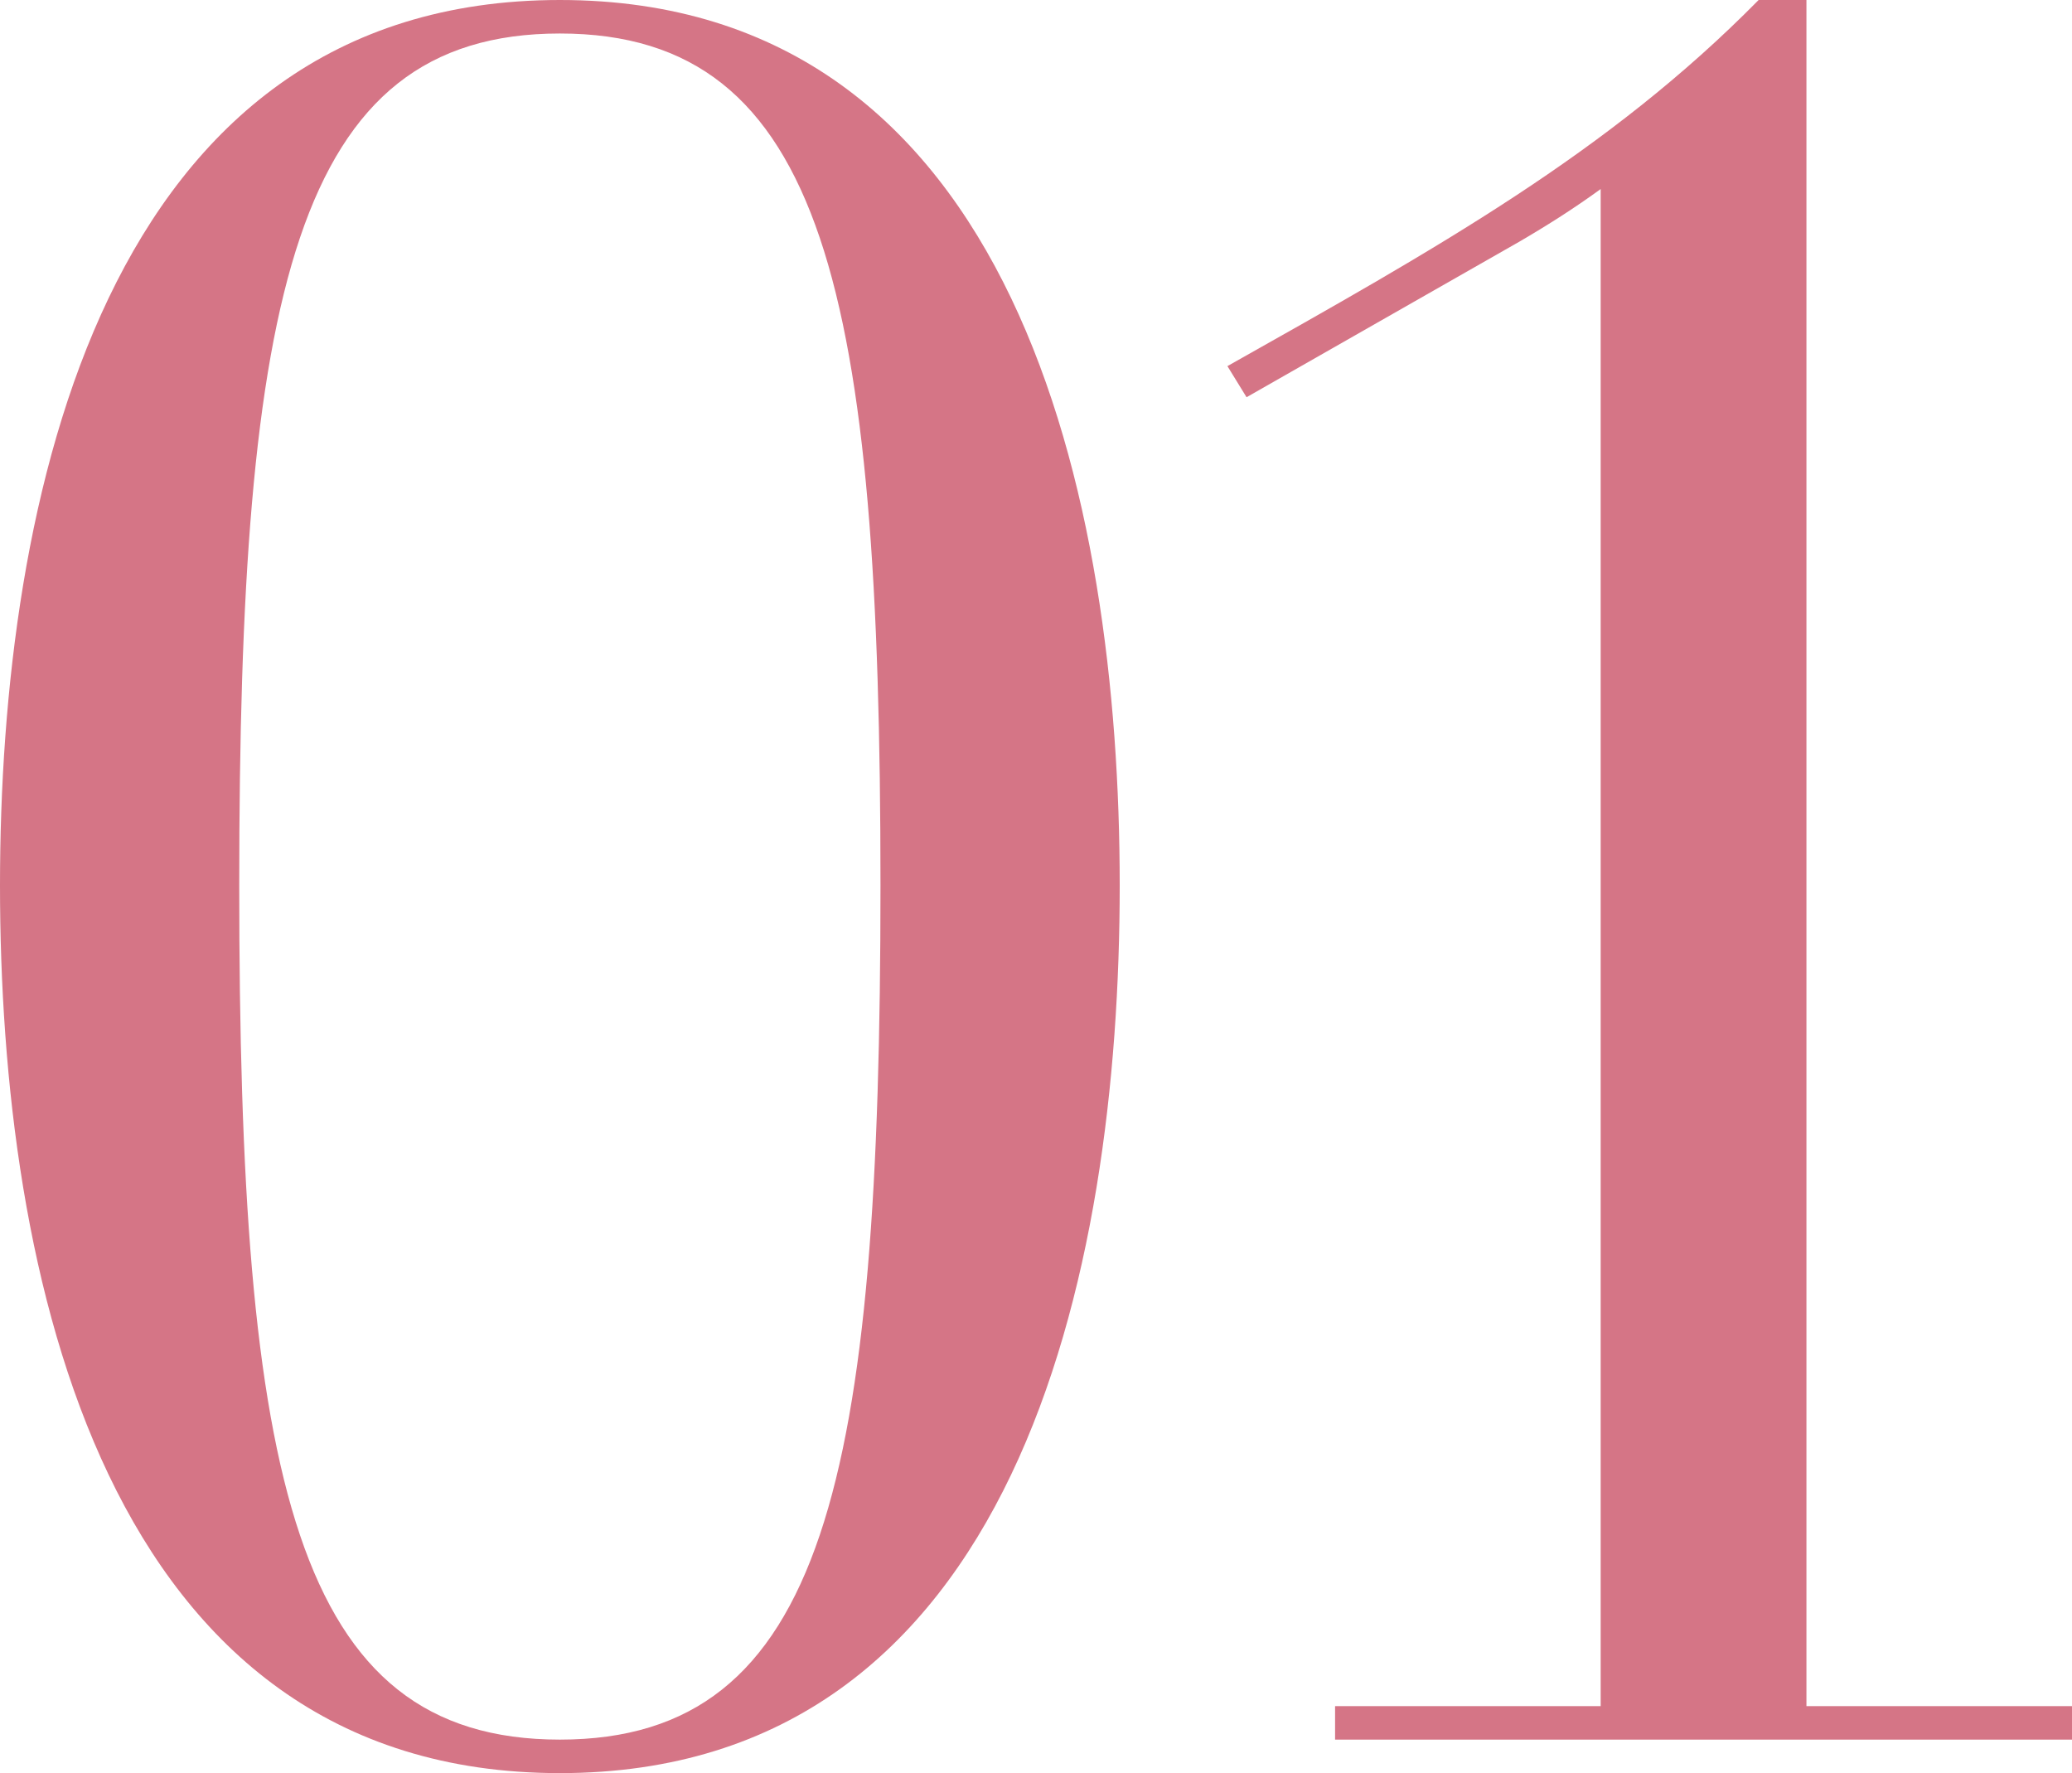
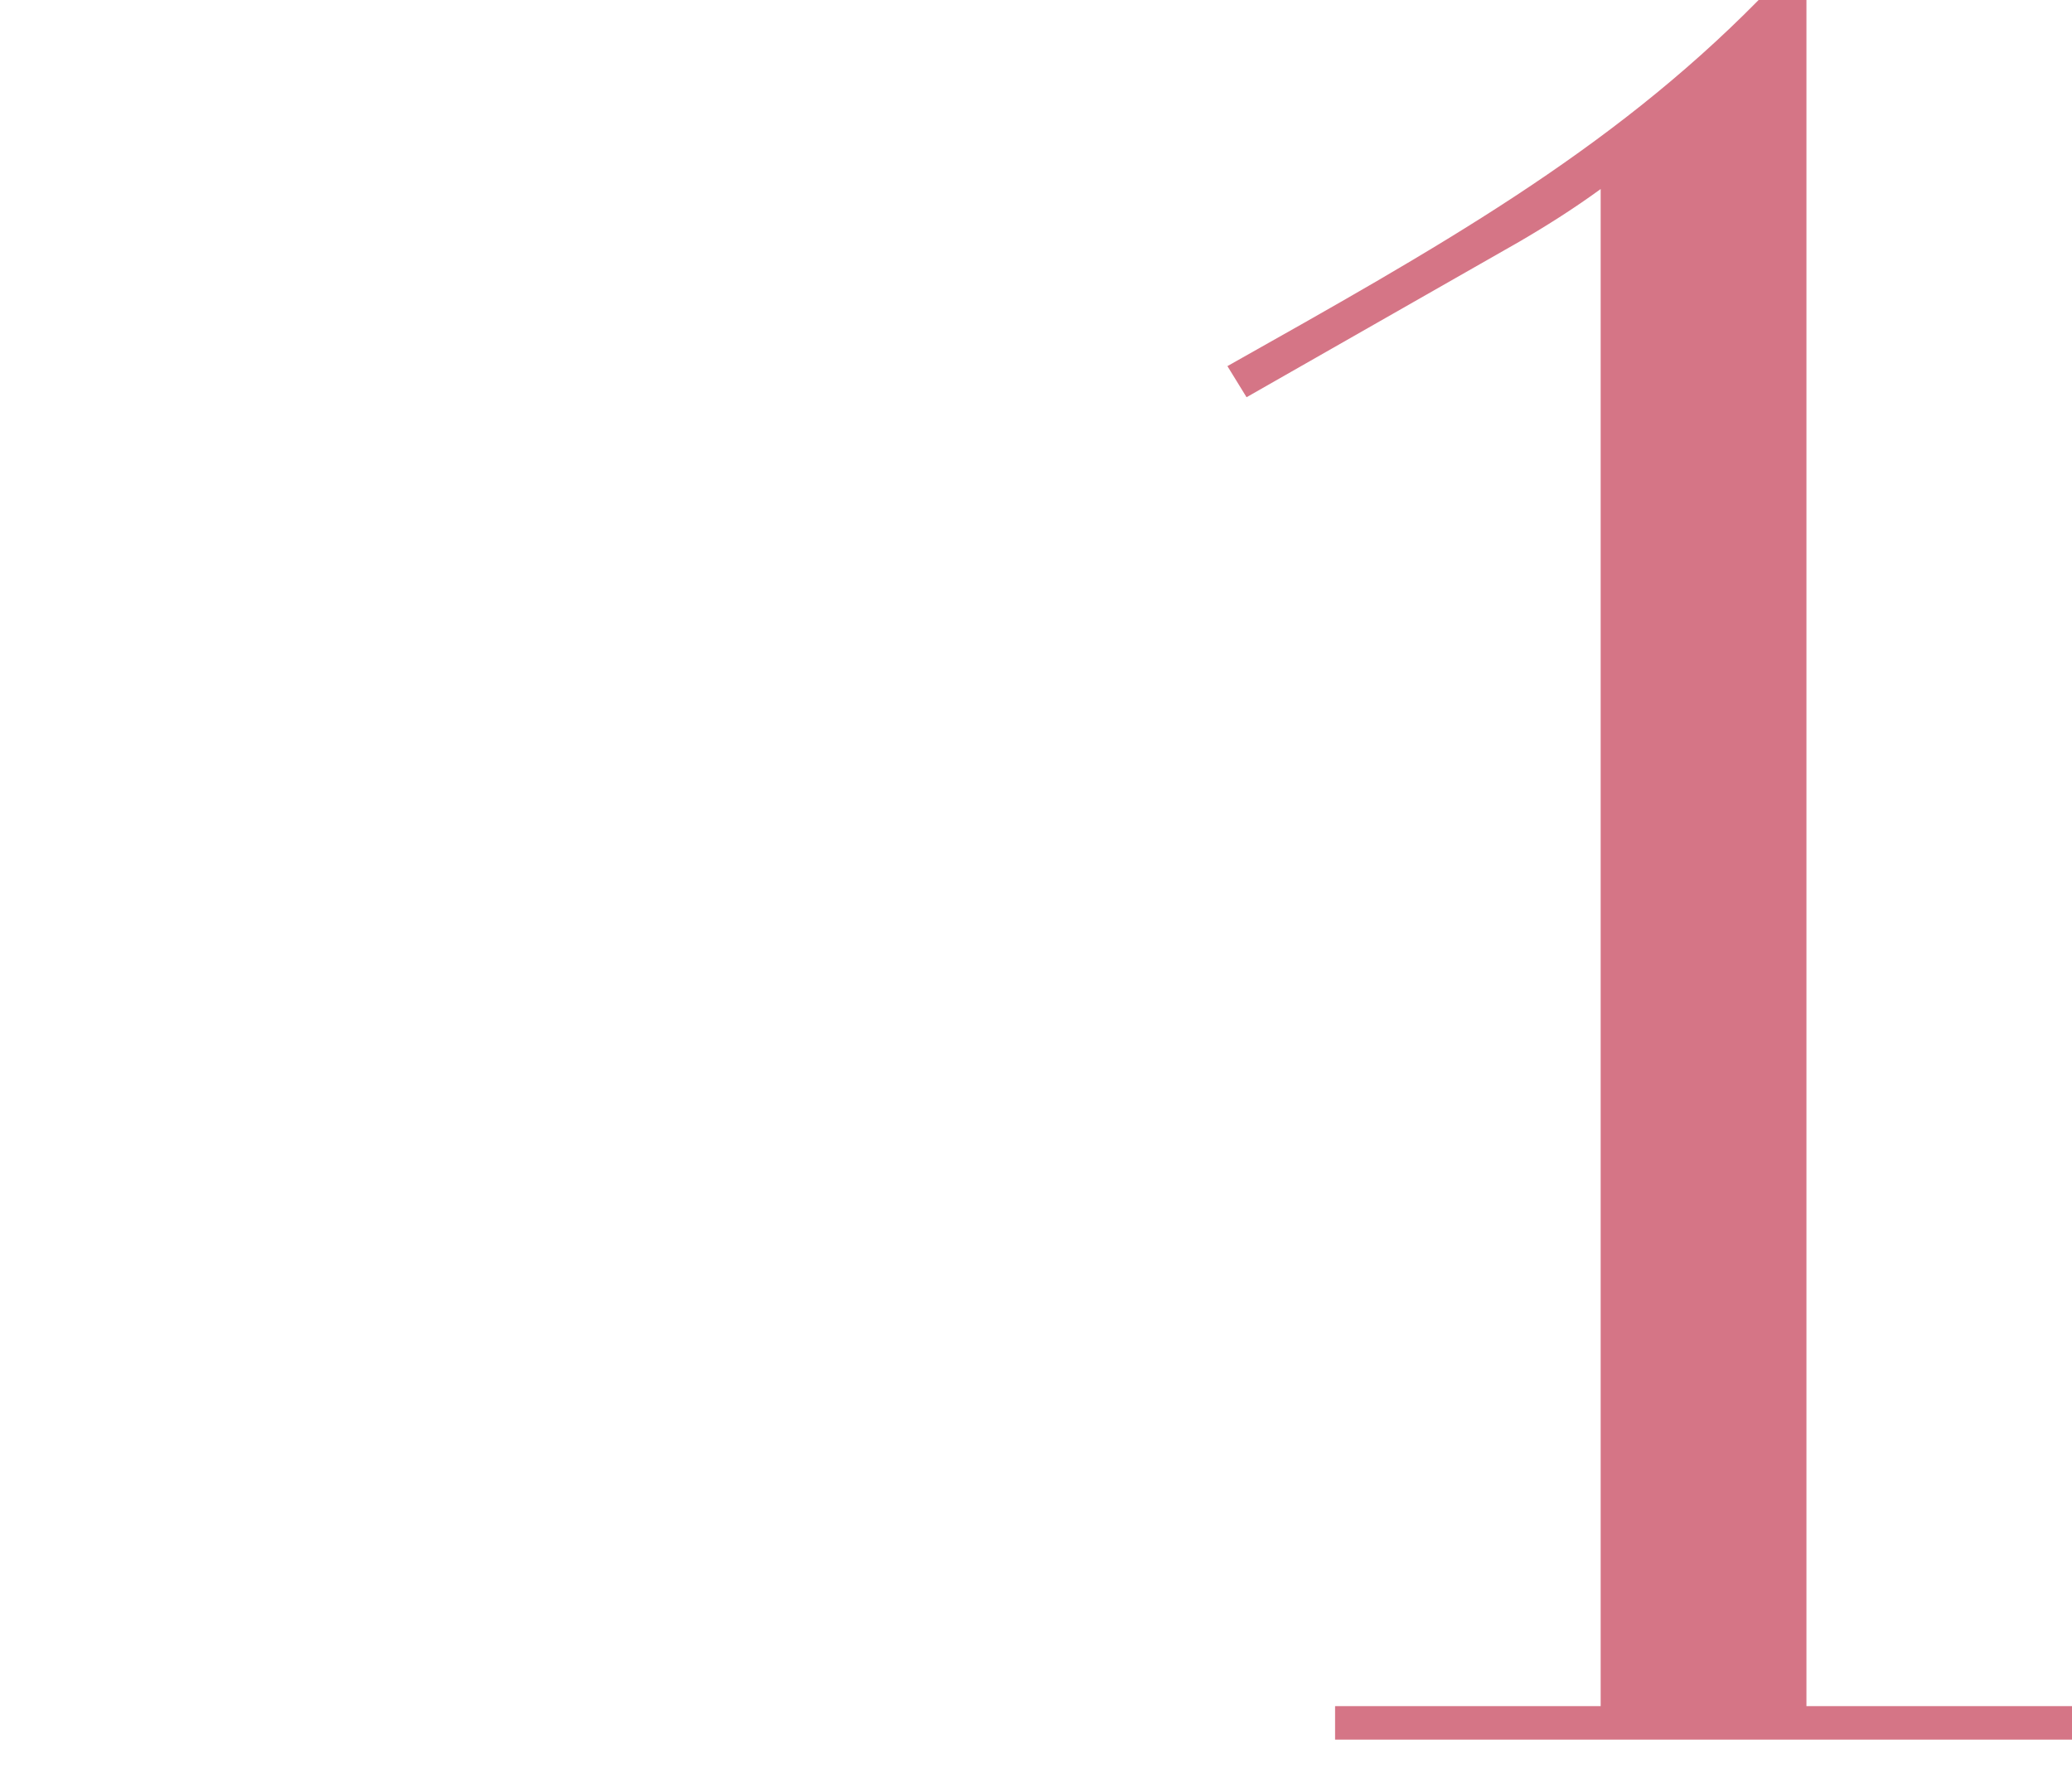
<svg xmlns="http://www.w3.org/2000/svg" id="design" width="76.206" height="65.206" viewBox="0 0 76.206 65.206">
  <defs>
    <style>
      .cls-1 {
        fill: #d57586;
      }
    </style>
  </defs>
-   <path class="cls-1" d="M20.591,0c16.808,0,20.591,18.392,20.591,32.559,0,14.255-3.784,32.647-20.591,32.647S0,46.814,0,32.559C0,18.392,3.784,0,20.591,0ZM20.591,63.974c9.768,0,11.792-9.592,11.792-31.415,0-21.735-2.024-31.327-11.792-31.327s-11.792,9.592-11.792,31.327c0,21.823,2.024,31.415,11.792,31.415Z" />
  <path class="cls-1" d="M49.103,62.742h9.768V6.952c-.968.704-1.936,1.32-2.992,1.936l-10.032,5.72-.704-1.144c7.656-4.312,13.992-7.832,19.536-13.463h1.76v62.742h9.768v1.232h-27.104v-1.232Z" />
</svg>